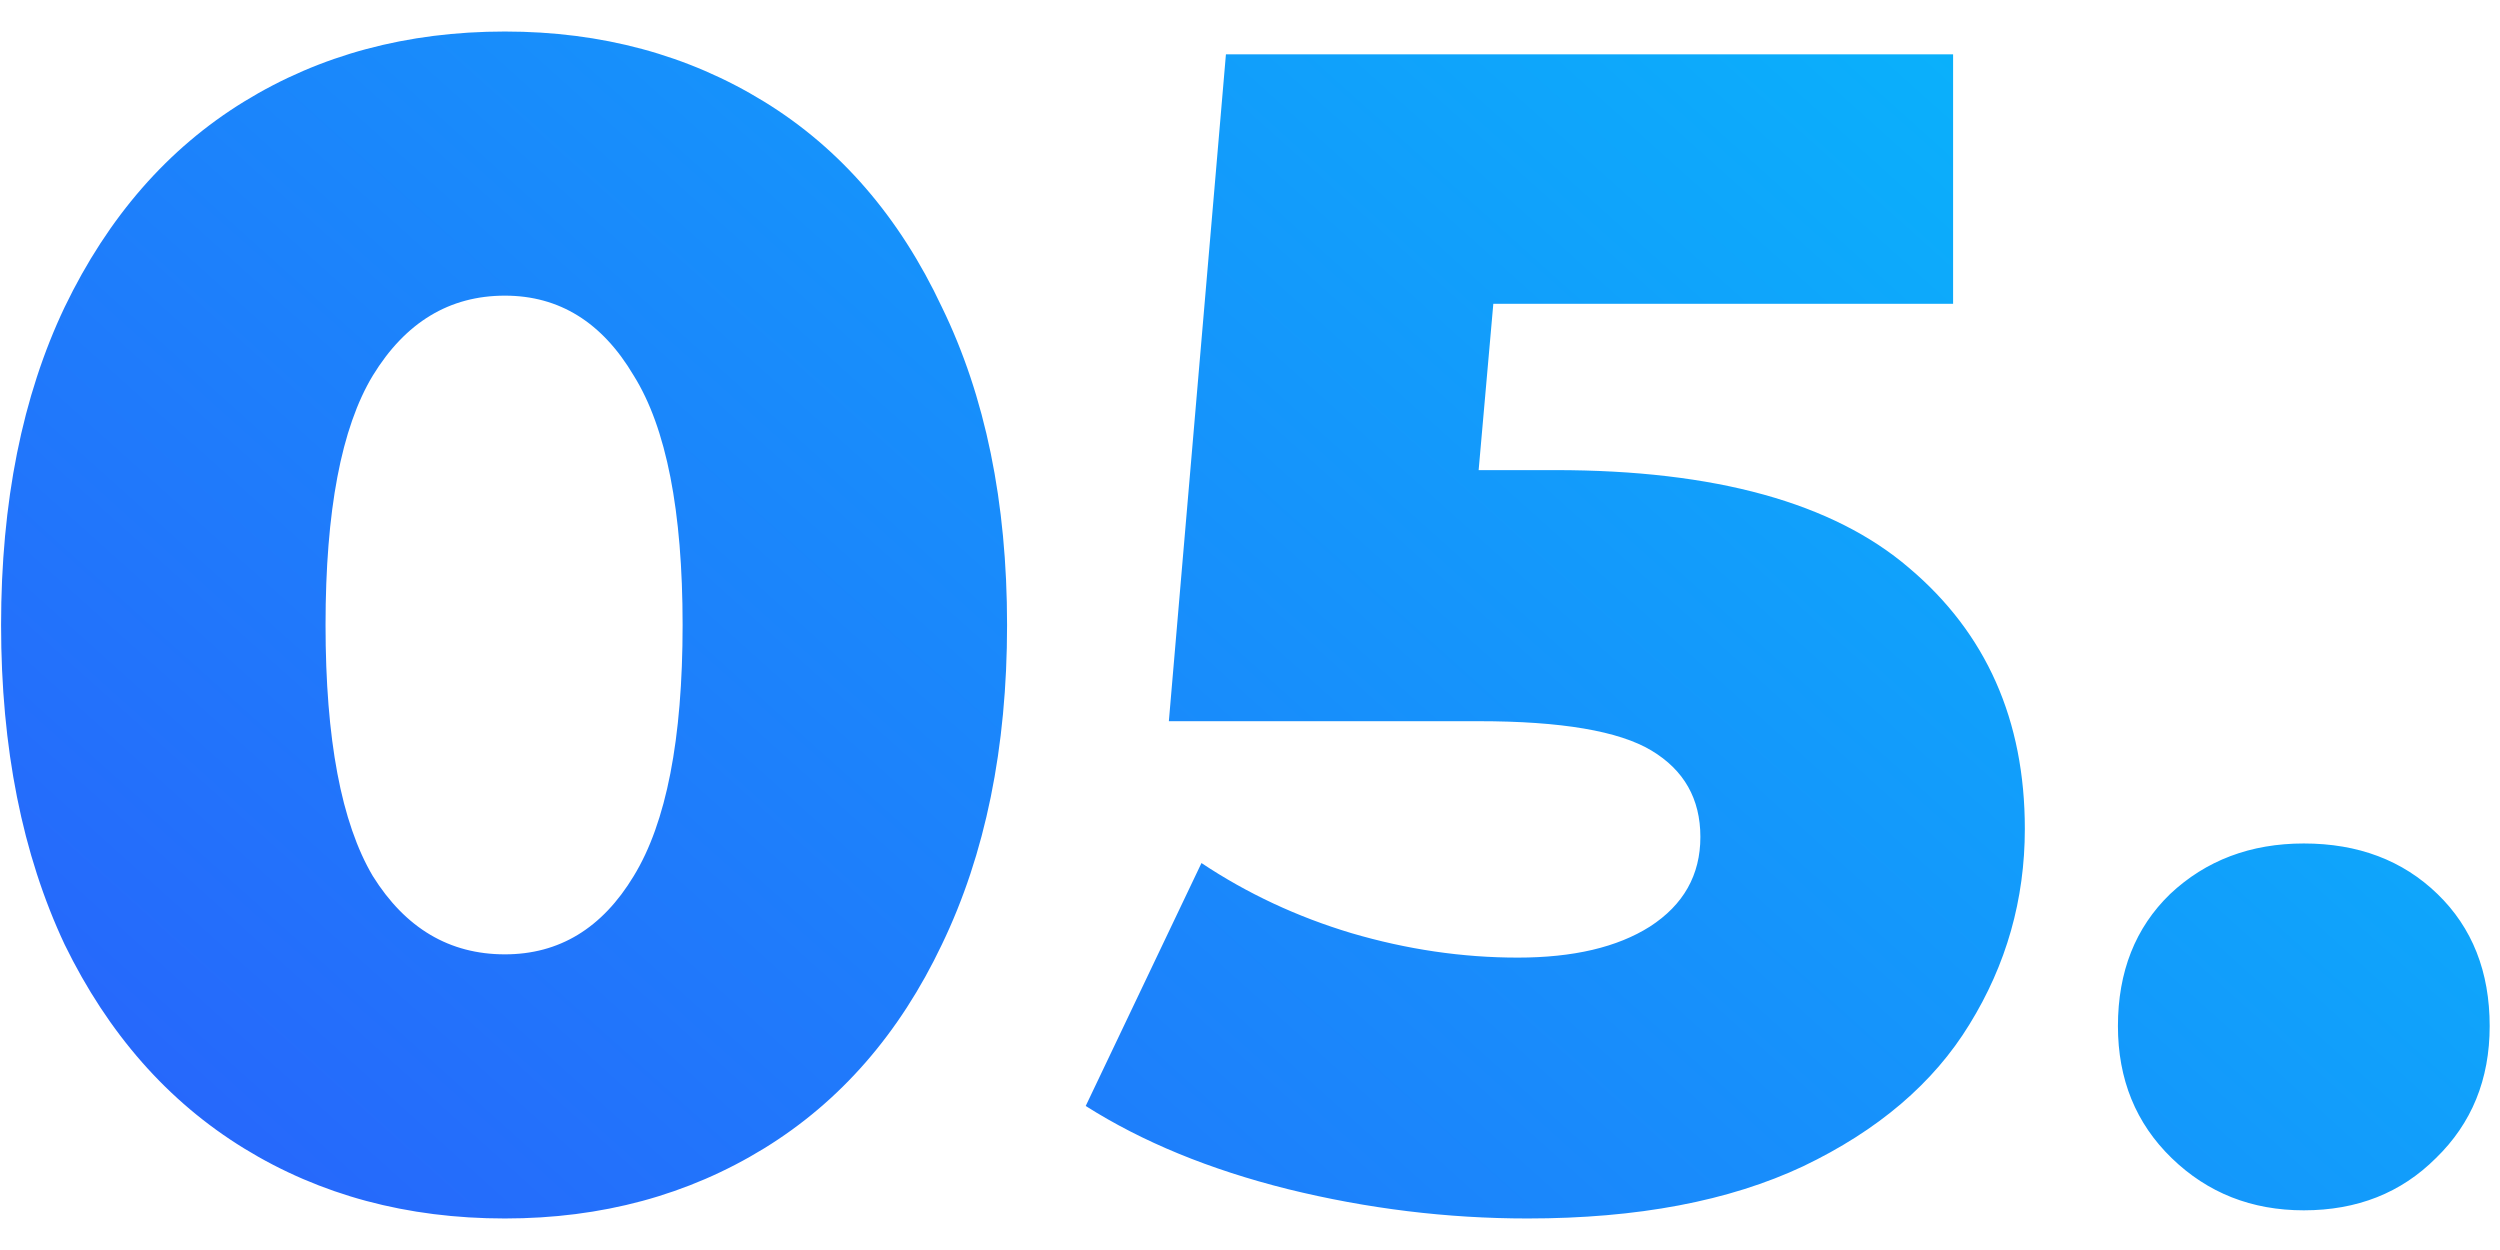
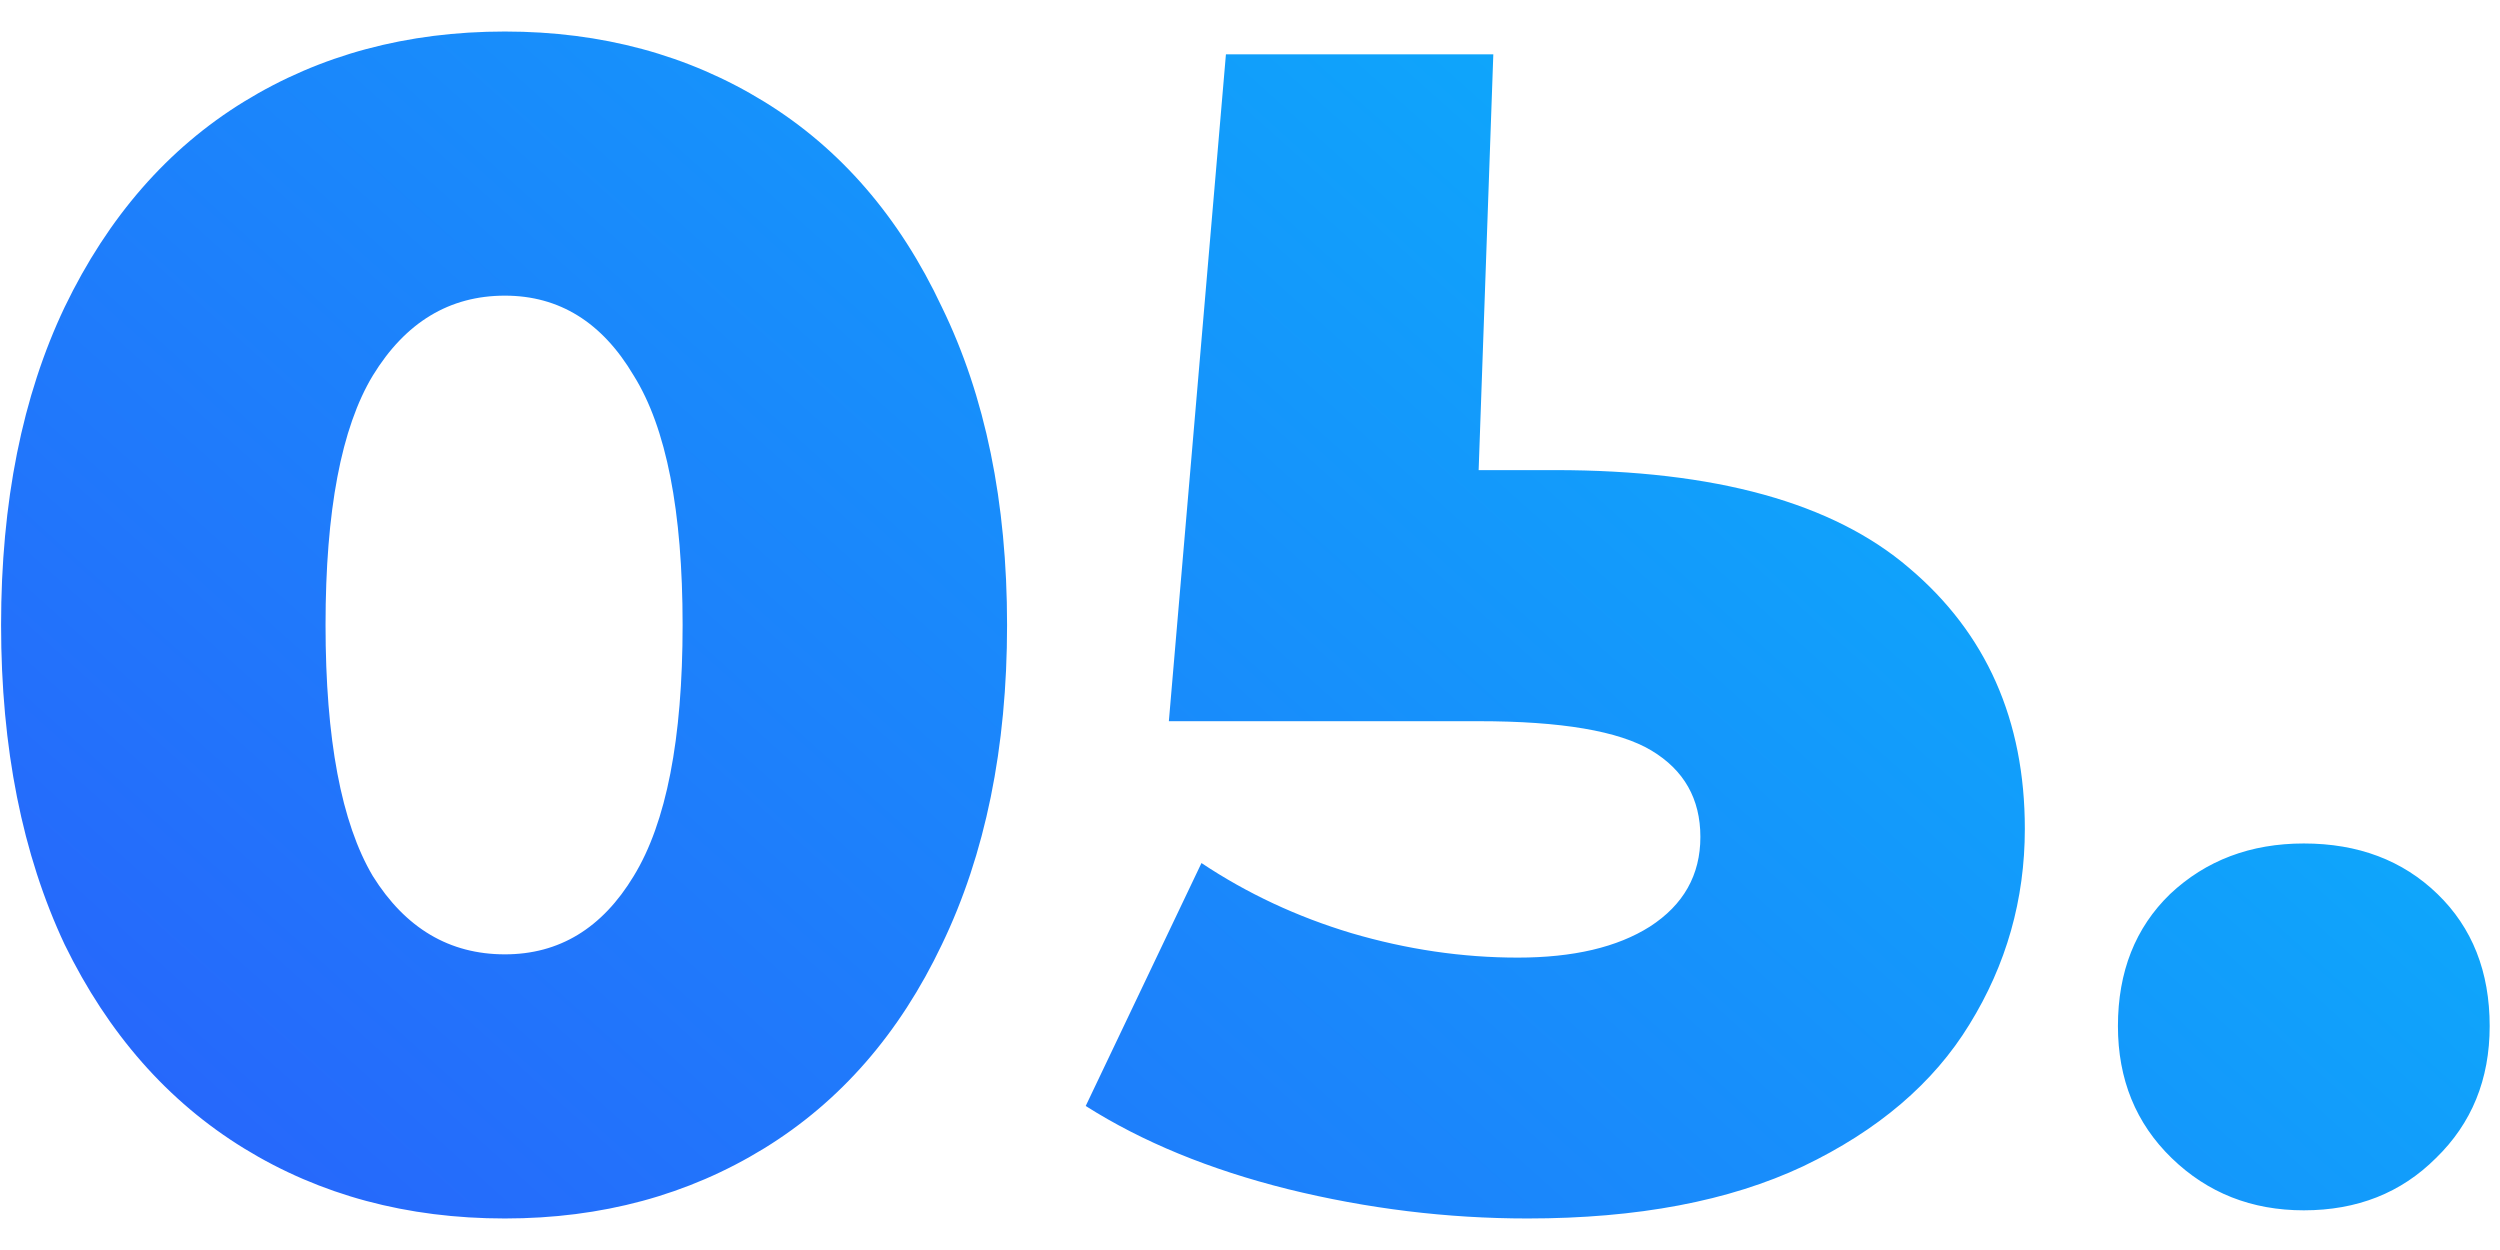
<svg xmlns="http://www.w3.org/2000/svg" width="46" height="23" viewBox="0 0 46 23" fill="none">
-   <path d="M9.29 22.42C7.49 22.42 5.89 21.99 4.49 21.13C3.09 20.27 1.99 19.02 1.19 17.38C0.41 15.72 0.02 13.76 0.02 11.5C0.02 9.24 0.41 7.29 1.19 5.65C1.99 3.99 3.09 2.73 4.49 1.87C5.89 1.01 7.49 0.58 9.29 0.58C11.07 0.58 12.66 1.01 14.06 1.87C15.46 2.73 16.55 3.99 17.33 5.65C18.13 7.29 18.53 9.24 18.53 11.5C18.53 13.76 18.13 15.72 17.33 17.38C16.55 19.02 15.46 20.27 14.06 21.13C12.66 21.99 11.07 22.42 9.29 22.42ZM9.29 17.56C10.29 17.56 11.08 17.08 11.66 16.12C12.26 15.14 12.56 13.6 12.56 11.5C12.56 9.4 12.26 7.87 11.66 6.91C11.08 5.93 10.29 5.44 9.29 5.44C8.27 5.44 7.46 5.93 6.86 6.91C6.28 7.87 5.99 9.4 5.99 11.5C5.99 13.6 6.28 15.14 6.86 16.12C7.46 17.08 8.27 17.56 9.29 17.56ZM28.617 8.65C31.557 8.65 33.727 9.25 35.127 10.45C36.547 11.65 37.257 13.25 37.257 15.25C37.257 16.55 36.917 17.75 36.237 18.85C35.577 19.93 34.557 20.8 33.177 21.46C31.817 22.1 30.127 22.42 28.107 22.42C26.627 22.42 25.157 22.24 23.697 21.88C22.257 21.52 21.017 21.01 19.977 20.35L22.107 15.88C22.947 16.44 23.867 16.87 24.867 17.17C25.887 17.47 26.907 17.62 27.927 17.62C28.947 17.62 29.757 17.43 30.357 17.05C30.977 16.65 31.287 16.1 31.287 15.4C31.287 14.7 30.987 14.17 30.387 13.81C29.787 13.45 28.727 13.27 27.207 13.27H21.507L22.557 1H35.937V5.59H27.477L27.207 8.65H28.617ZM42.39 22.27C41.43 22.27 40.62 21.95 39.96 21.31C39.3 20.67 38.97 19.86 38.97 18.88C38.97 17.88 39.29 17.07 39.93 16.45C40.59 15.83 41.41 15.52 42.39 15.52C43.39 15.52 44.21 15.83 44.85 16.45C45.49 17.07 45.81 17.88 45.81 18.88C45.81 19.86 45.48 20.67 44.82 21.31C44.18 21.95 43.37 22.27 42.39 22.27Z" fill="url(#paint0_linear)" />
+   <path d="M9.29 22.42C7.49 22.42 5.89 21.99 4.49 21.13C3.09 20.27 1.99 19.02 1.19 17.38C0.41 15.72 0.02 13.76 0.02 11.5C0.02 9.24 0.41 7.29 1.19 5.65C1.99 3.99 3.09 2.73 4.49 1.87C5.89 1.01 7.49 0.58 9.29 0.58C11.07 0.58 12.66 1.01 14.06 1.87C15.46 2.73 16.55 3.99 17.33 5.65C18.13 7.29 18.53 9.24 18.53 11.5C18.53 13.76 18.13 15.72 17.33 17.38C16.55 19.02 15.46 20.27 14.06 21.13C12.66 21.99 11.07 22.42 9.29 22.42ZM9.29 17.56C10.29 17.56 11.08 17.08 11.66 16.12C12.26 15.14 12.56 13.6 12.56 11.5C12.56 9.4 12.26 7.87 11.66 6.91C11.08 5.93 10.29 5.44 9.29 5.44C8.27 5.44 7.46 5.93 6.86 6.91C6.28 7.87 5.99 9.4 5.99 11.5C5.99 13.6 6.28 15.14 6.86 16.12C7.46 17.08 8.27 17.56 9.29 17.56ZM28.617 8.65C31.557 8.65 33.727 9.25 35.127 10.45C36.547 11.65 37.257 13.25 37.257 15.25C37.257 16.55 36.917 17.75 36.237 18.85C35.577 19.93 34.557 20.8 33.177 21.46C31.817 22.1 30.127 22.42 28.107 22.42C26.627 22.42 25.157 22.24 23.697 21.88C22.257 21.52 21.017 21.01 19.977 20.35L22.107 15.88C22.947 16.44 23.867 16.87 24.867 17.17C25.887 17.47 26.907 17.62 27.927 17.62C28.947 17.62 29.757 17.43 30.357 17.05C30.977 16.65 31.287 16.1 31.287 15.4C31.287 14.7 30.987 14.17 30.387 13.81C29.787 13.45 28.727 13.27 27.207 13.27H21.507L22.557 1H35.937H27.477L27.207 8.65H28.617ZM42.39 22.27C41.43 22.27 40.62 21.95 39.96 21.31C39.3 20.67 38.97 19.86 38.97 18.88C38.97 17.88 39.29 17.07 39.93 16.45C40.59 15.83 41.41 15.52 42.39 15.52C43.39 15.52 44.21 15.83 44.85 16.45C45.49 17.07 45.81 17.88 45.81 18.88C45.81 19.86 45.48 20.67 44.82 21.31C44.18 21.95 43.37 22.27 42.39 22.27Z" fill="url(#paint0_linear)" />
  <defs>
    <linearGradient id="paint0_linear" x1="11.856" y1="41.538" x2="51.669" y2="-2.809" gradientUnits="userSpaceOnUse">
      <stop stop-color="#2E54FB" />
      <stop offset="1" stop-color="#00CBFB" />
    </linearGradient>
  </defs>
</svg>